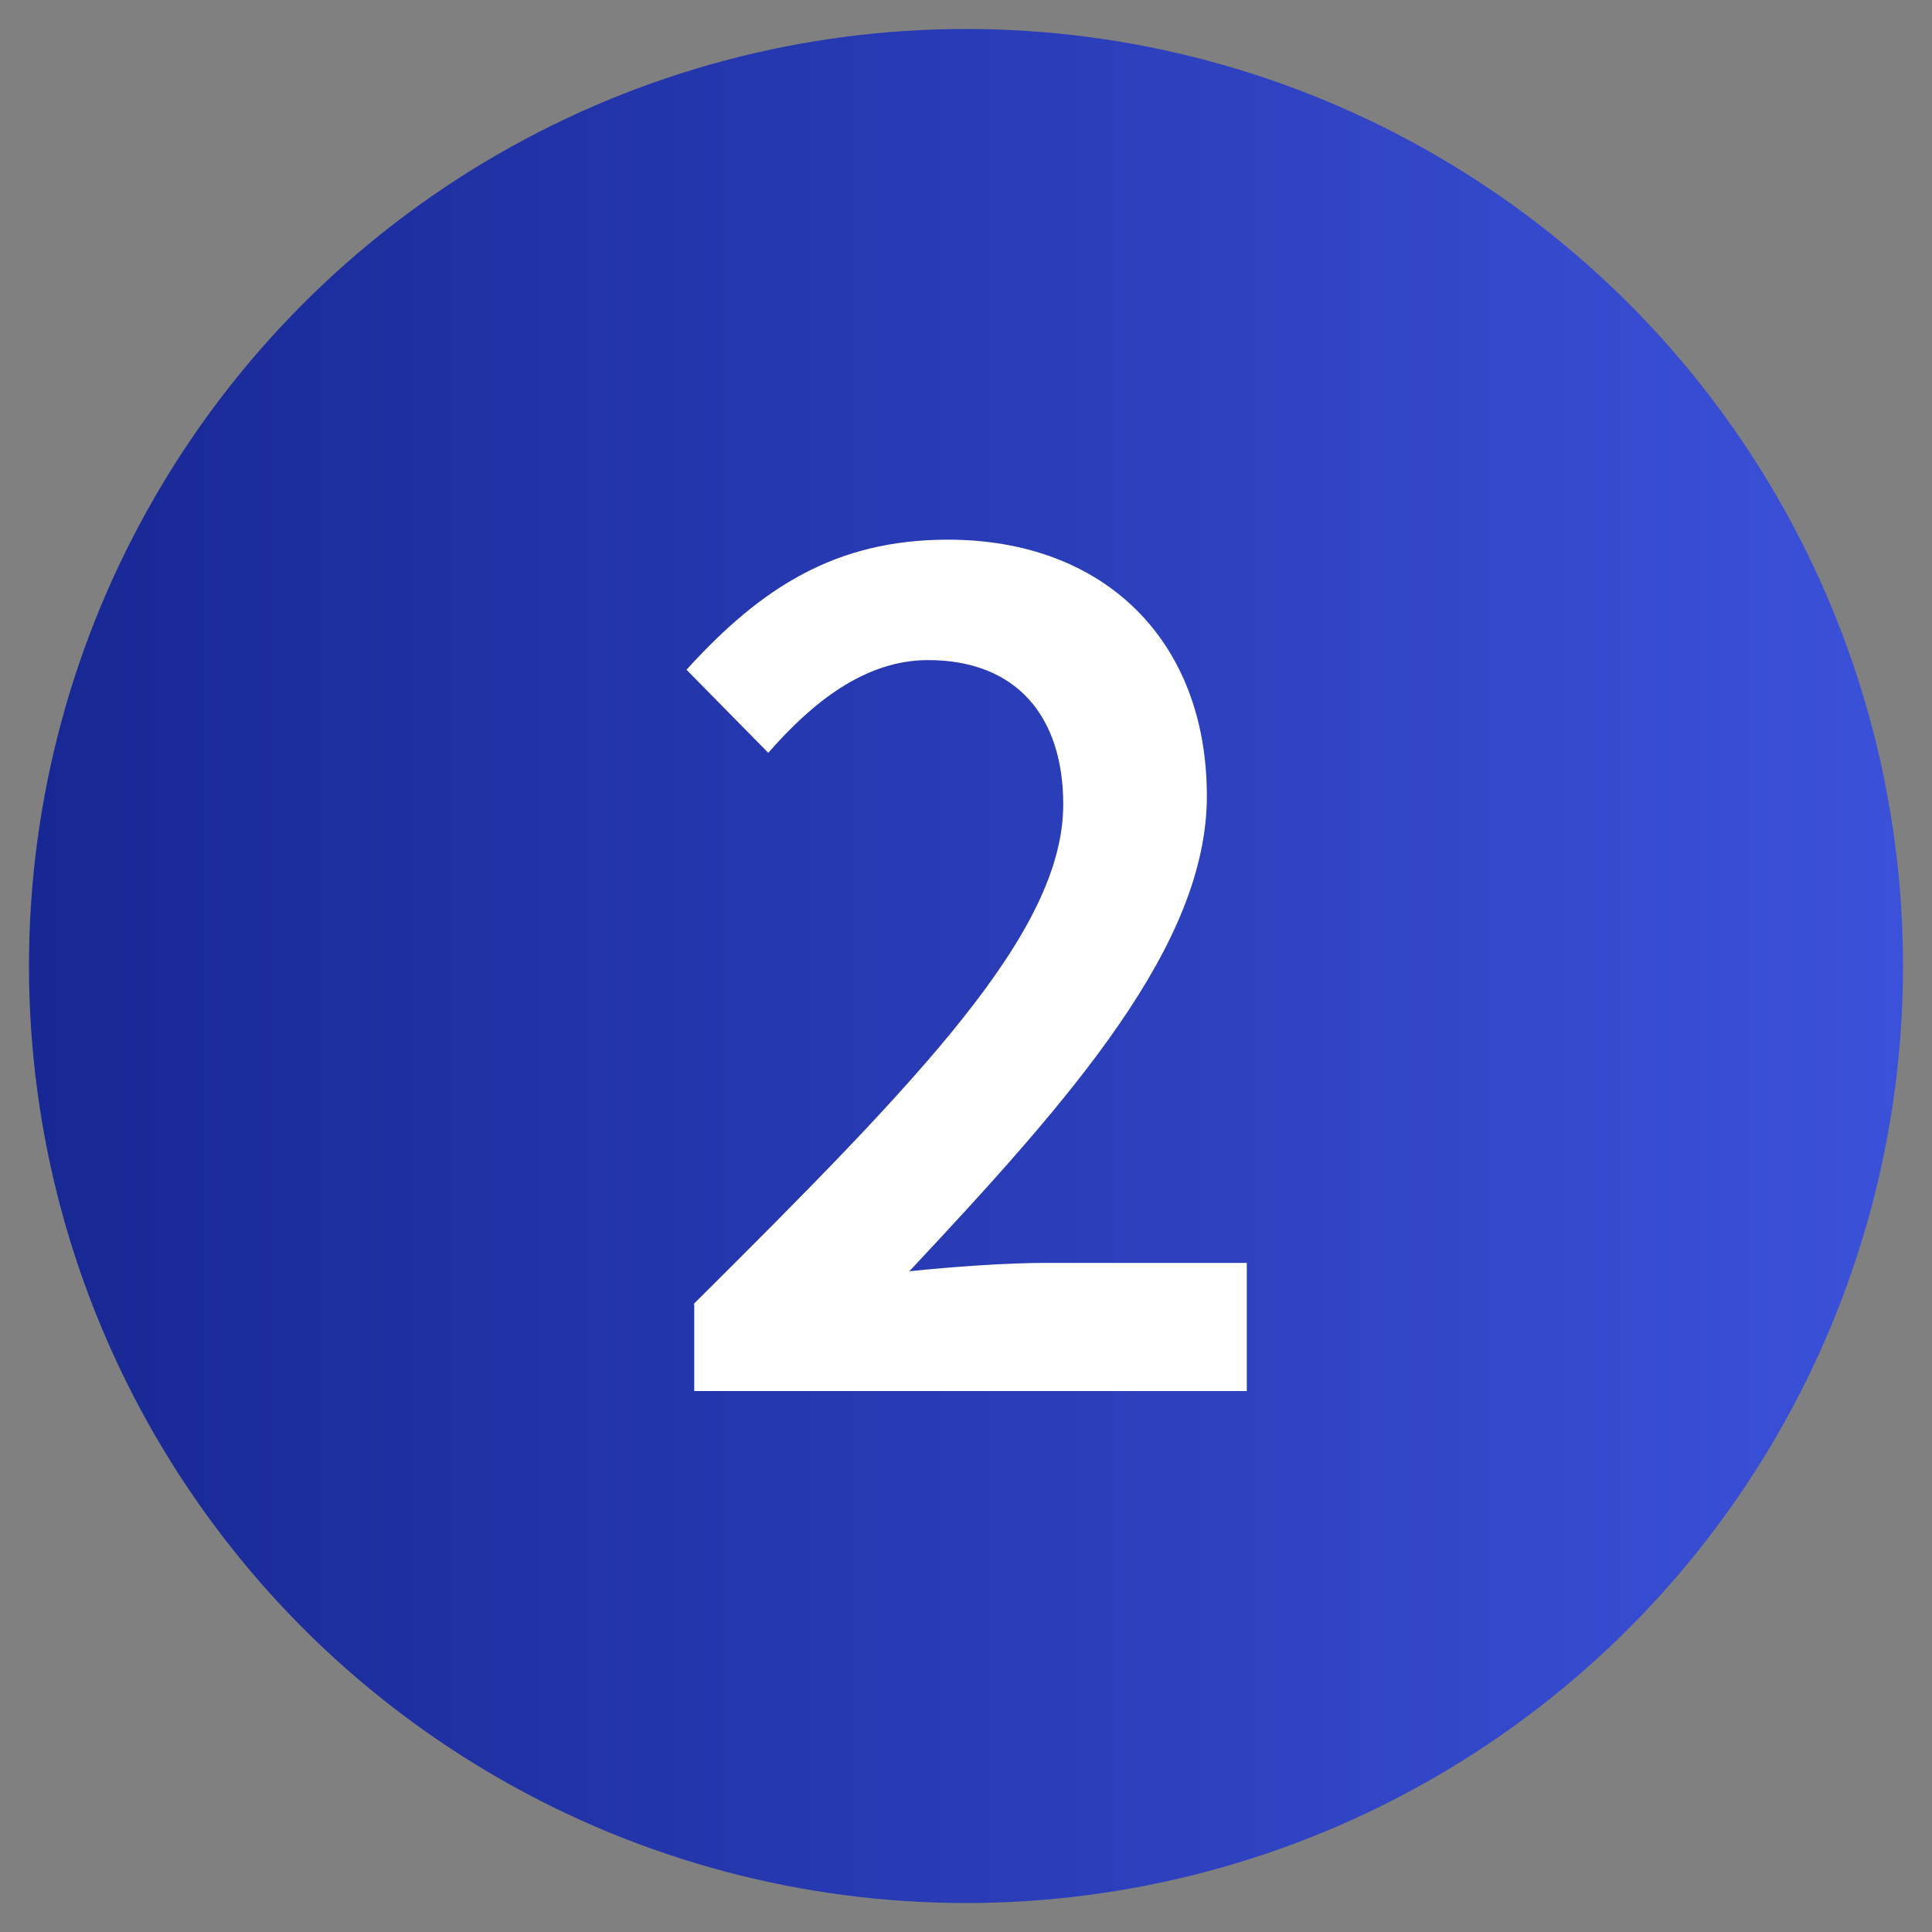
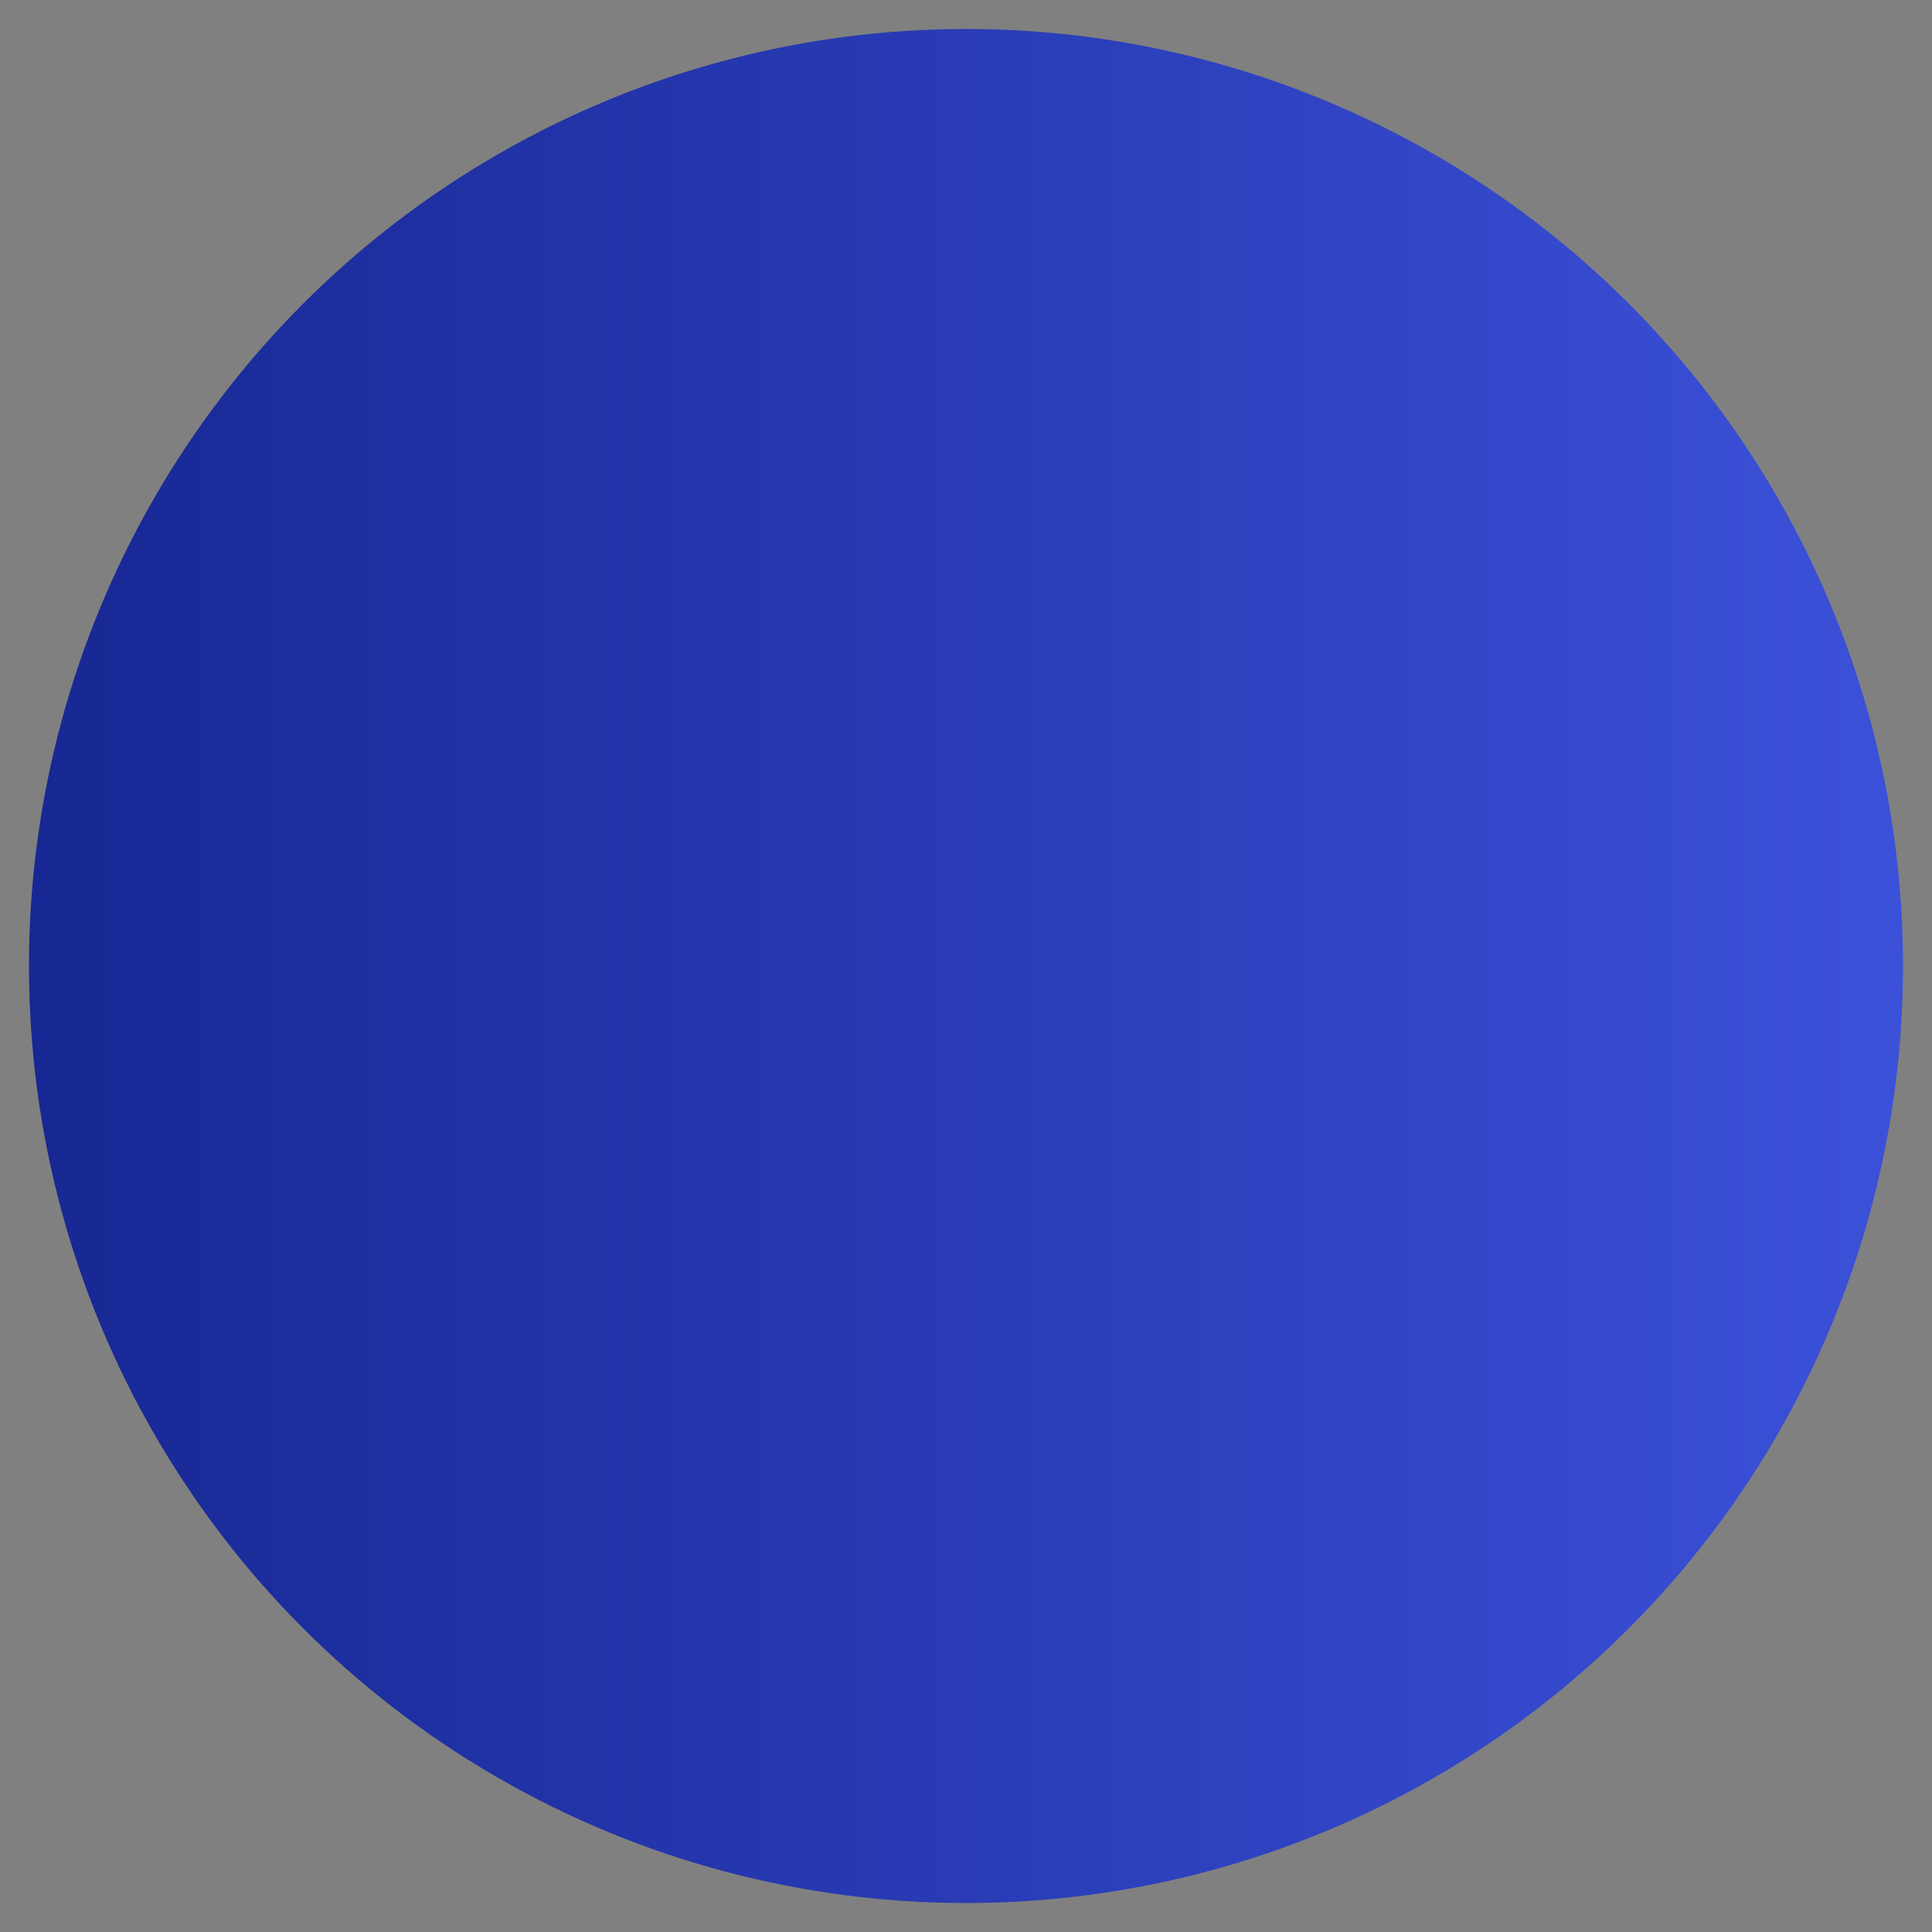
<svg xmlns="http://www.w3.org/2000/svg" width="100%" height="100%" viewBox="0 0 300 300" version="1.1" xml:space="preserve" style="fill-rule:evenodd;clip-rule:evenodd;stroke-linejoin:round;stroke-miterlimit:2;">
  <rect x="0" y="0" width="300" height="300" fill="#808080" stroke="none" />
  <circle cx="150" cy="150" r="145.5" style="fill:url(#_Linear1);" />
-   <path d="M107.7,202.5c35.2,-35 57.4,-57.8 57.4,-77.6c0,-13.7 -7.3,-22.4 -21,-22.4c-9.8,0 -18,6.6 -24.8,14.4l-12.7,-12.9c11.6,-12.8 23.2,-20.2 40.6,-20.2c24.3,0 40.2,15.7 40.2,39.8c0,23.1 -20.9,46.8 -46.2,73.8c6.7,-0.7 15.1,-1.3 21.3,-1.3l31.1,0l0,19.9l-85.8,0l0,-13.5l-0.1,0Z" style="fill:#fff;fill-rule:nonzero;" />
  <defs>
    <linearGradient id="_Linear1" x1="0" y1="0" x2="1" y2="0" gradientUnits="userSpaceOnUse" gradientTransform="matrix(291,0,0,291,4.5,150)">
      <stop offset="0" style="stop-color:#172793;stop-opacity:1" />
      <stop offset="1" style="stop-color:#3b51d9;stop-opacity:1" />
    </linearGradient>
  </defs>
</svg>